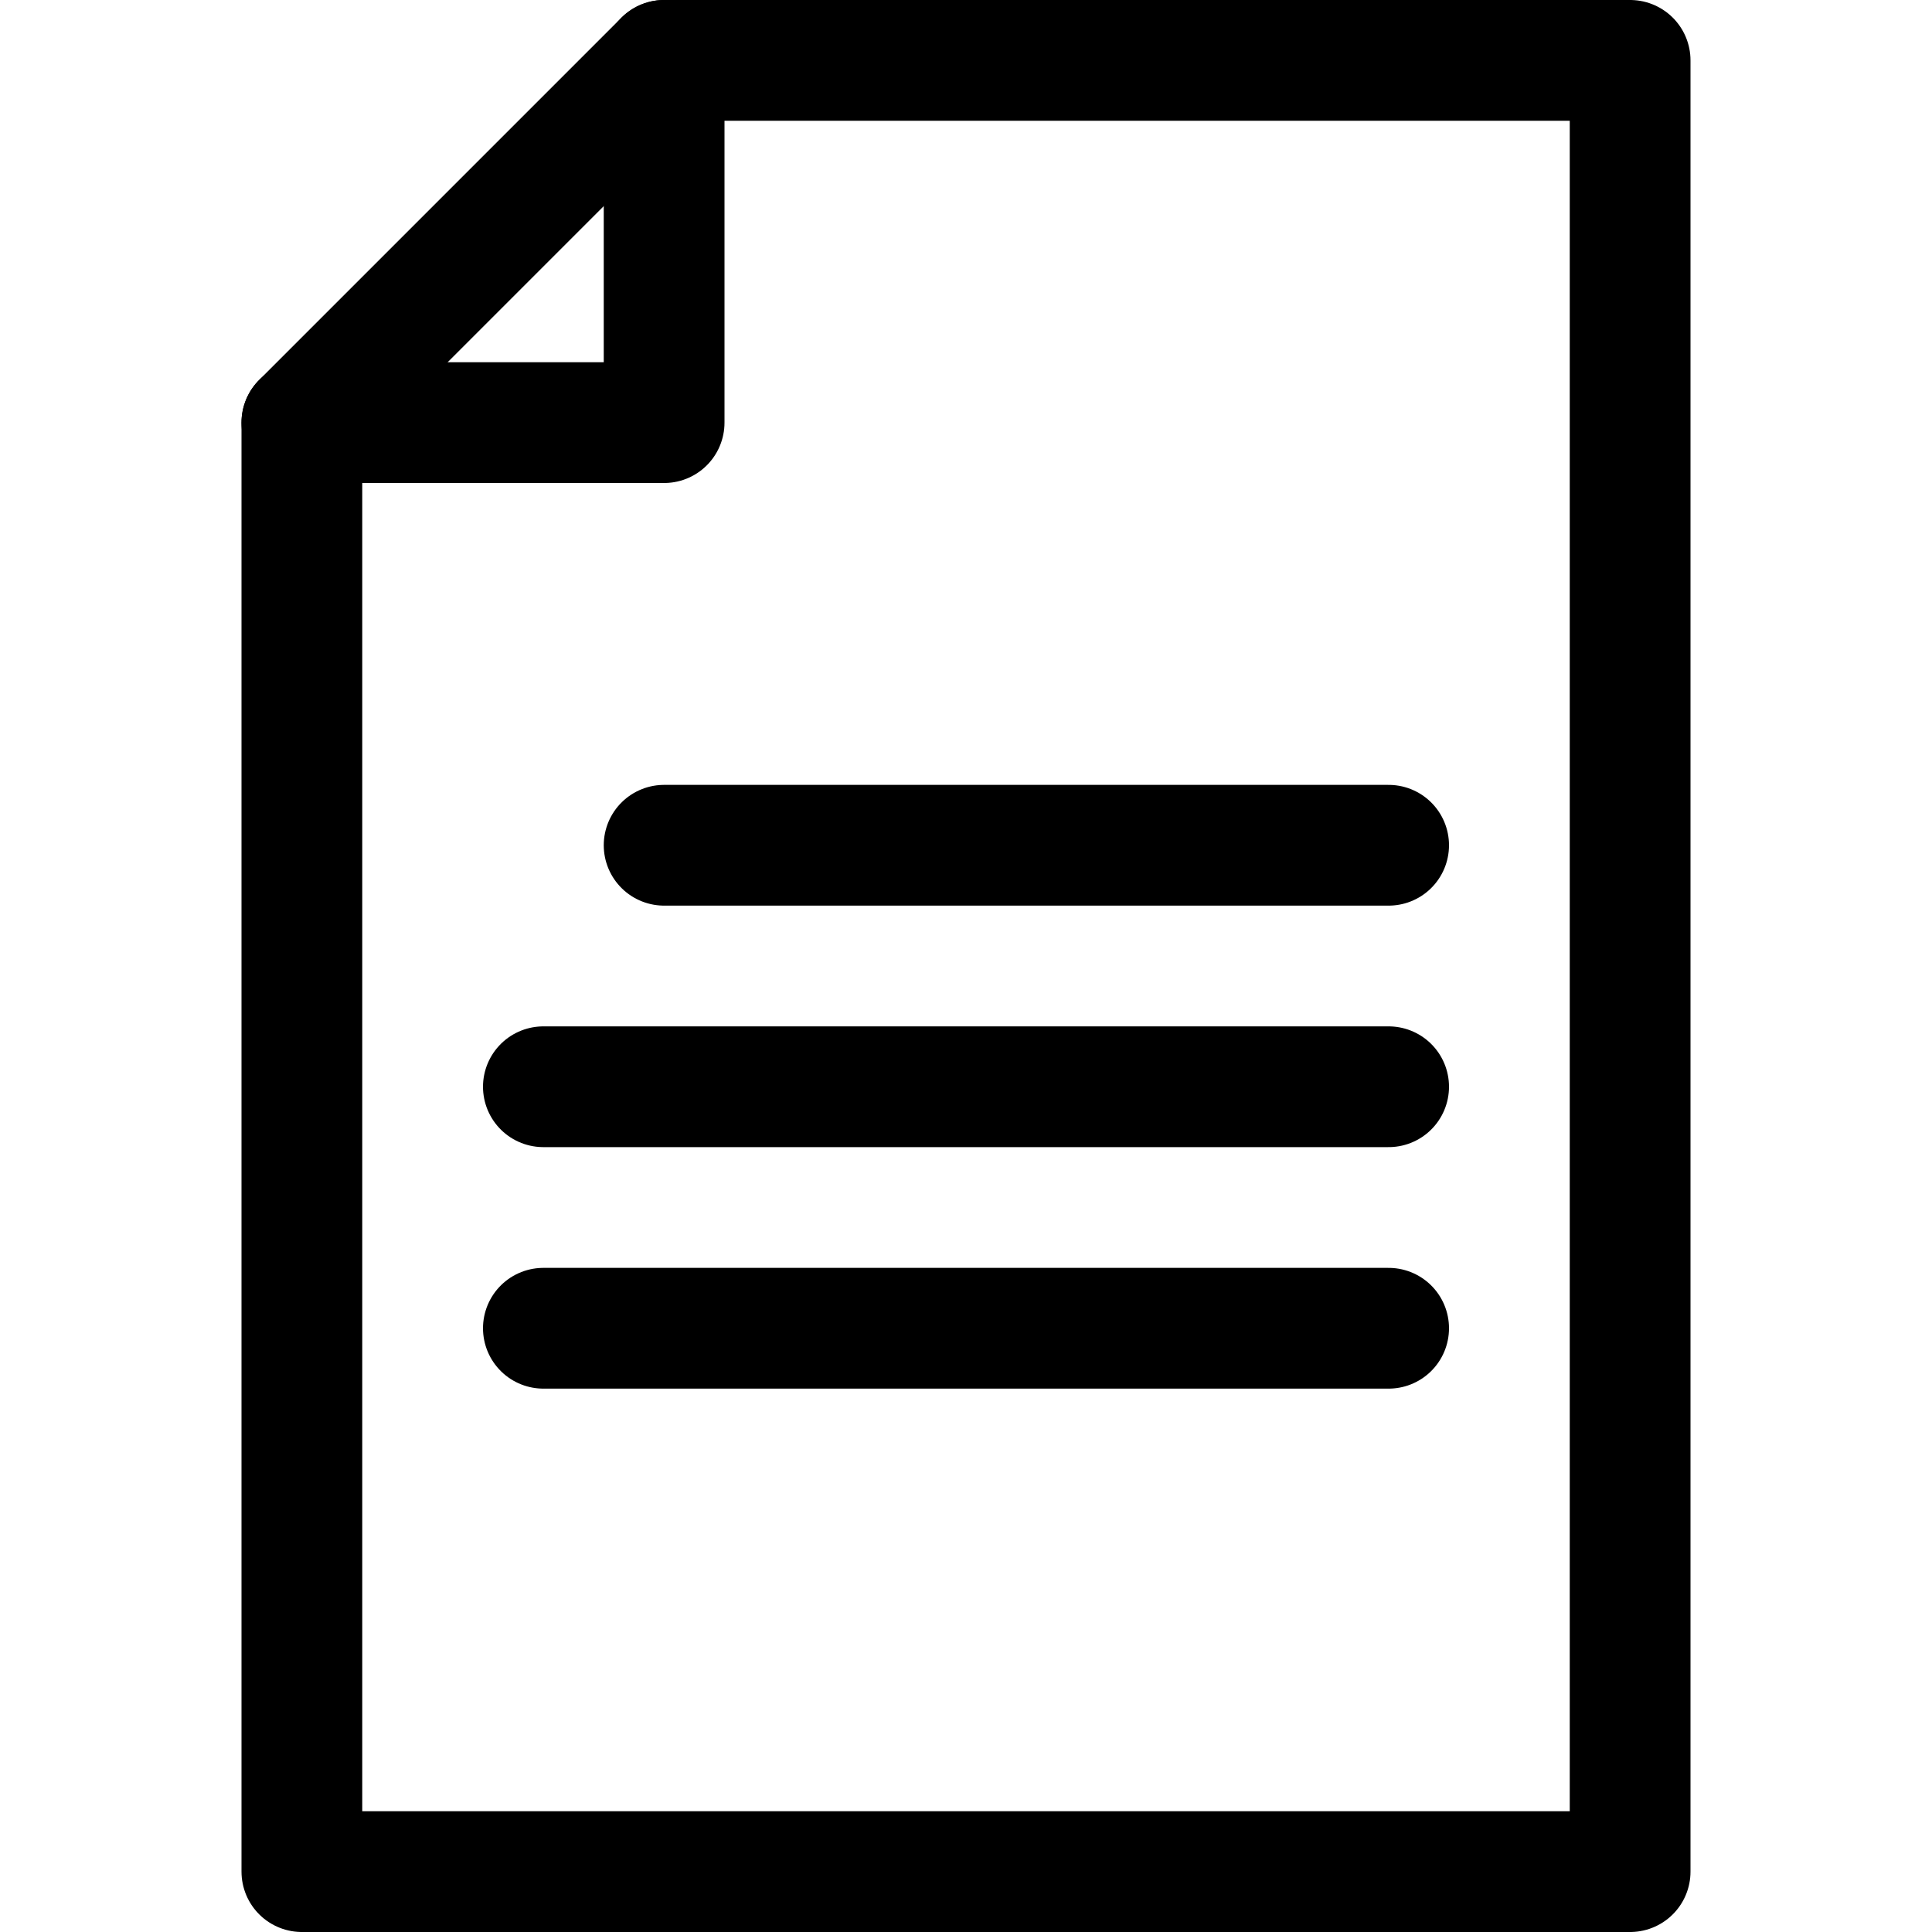
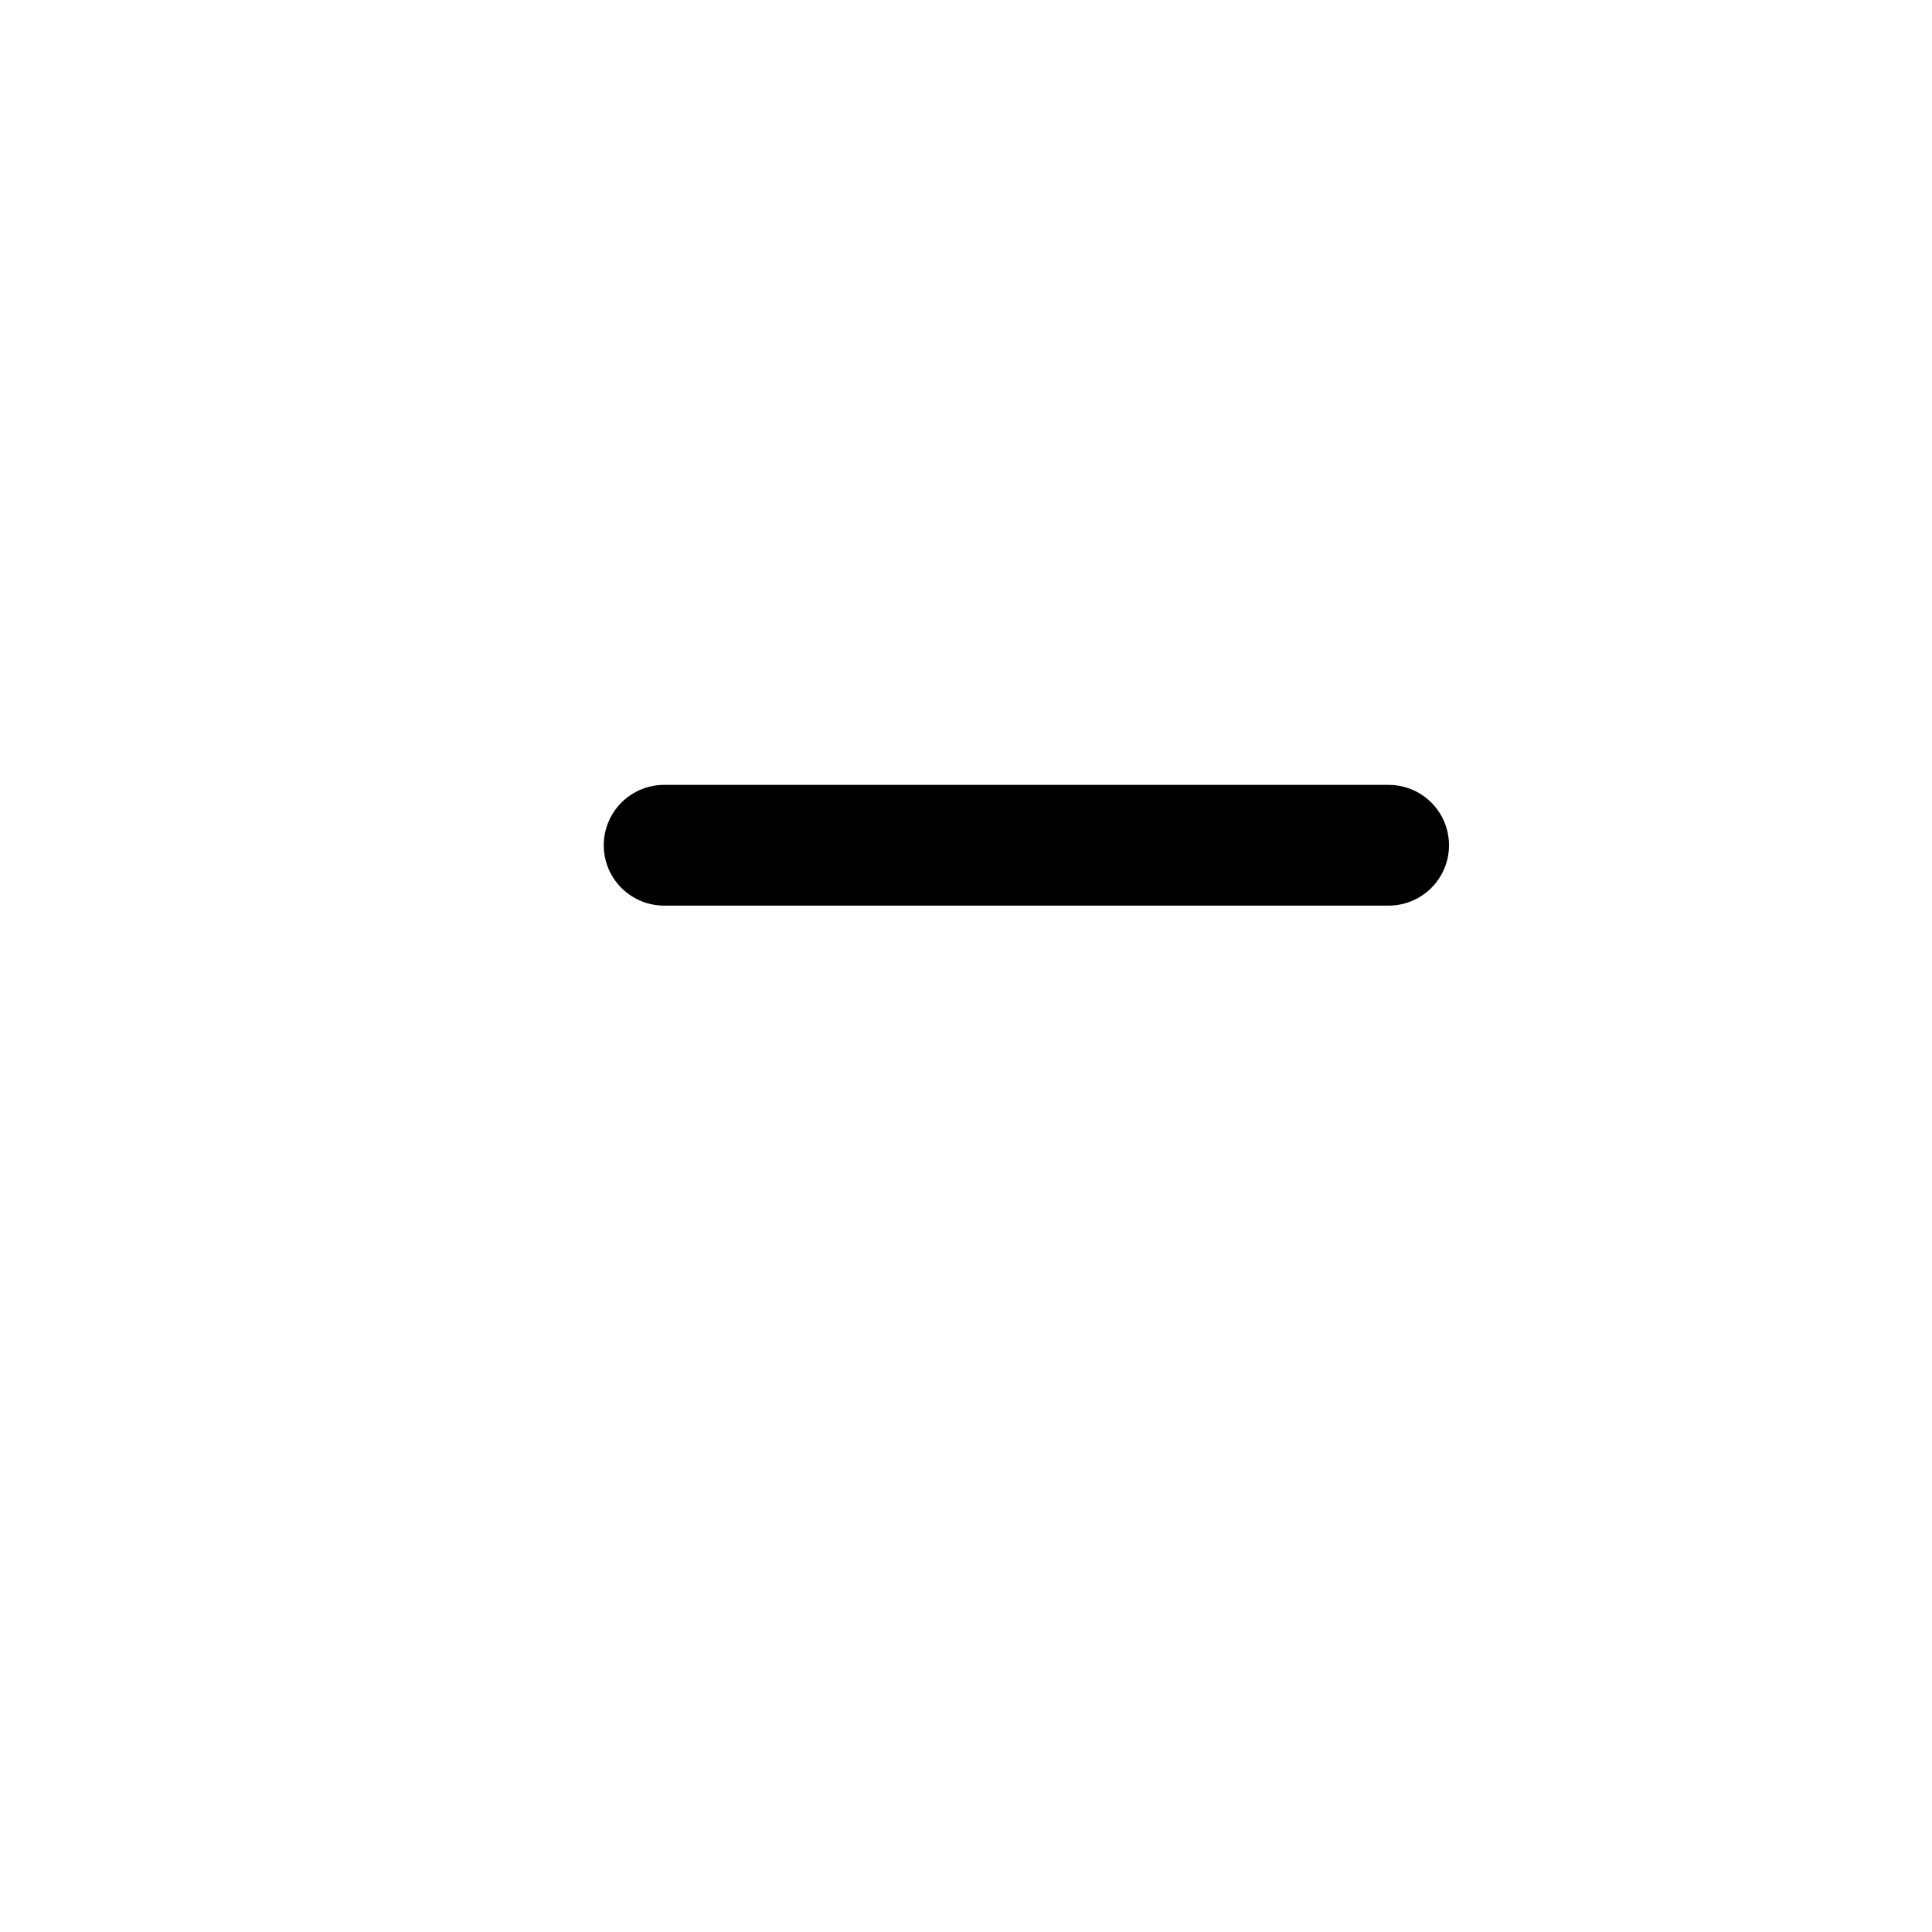
<svg xmlns="http://www.w3.org/2000/svg" width="800px" height="800px" viewBox="0 0 32 32">
  <defs>
    <style>.cls-1{fill:none;stroke:#000000;stroke-linecap:round;stroke-linejoin:round;stroke-width:2px;}</style>
  </defs>
  <title />
  <g data-name="74-file" id="_74-file">
-     <path class="cls-1" d="M11,1H27V31H5V7Z" />
-     <polyline class="cls-1" points="11 1 11 7 5 7" />
    <line class="cls-1" x1="11" x2="23" y1="14" y2="14" />
-     <line class="cls-1" x1="9" x2="23" y1="18" y2="18" />
-     <line class="cls-1" x1="9" x2="23" y1="22" y2="22" />
  </g>
</svg>